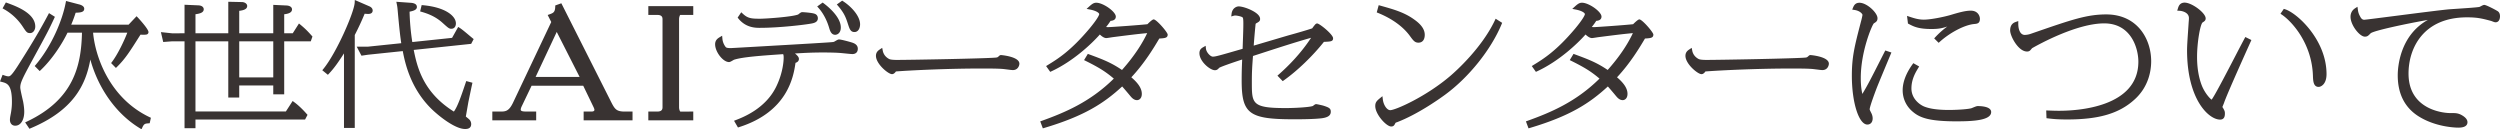
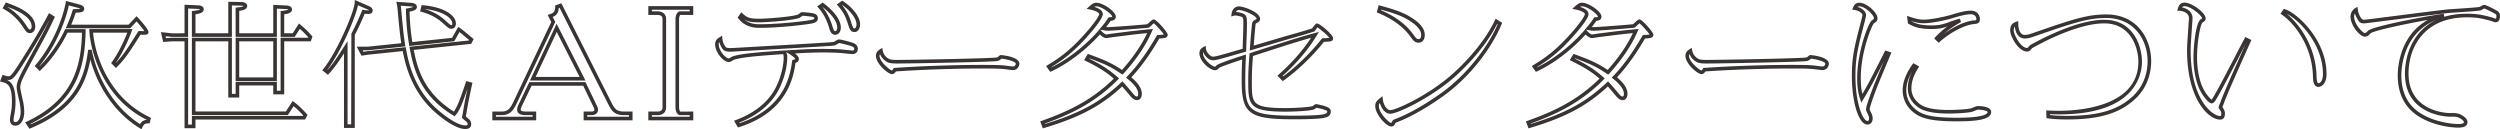
<svg xmlns="http://www.w3.org/2000/svg" data-name="レイヤー 1" viewBox="0 0 555.915 28.737">
-   <path d="M554.924 4.56c-.174 0-.765-.269-.904-.299-2.121-.566-3.164-.804-5.459-.804-11.125 0-13.385 8.553-13.385 12.904 0 8.255 7.753 9.179 9.491 9.179 1.356 0 1.634 0 2.33.297.174.09 1.286.626 1.286 1.341 0 .775-1.147.805-1.599.805-.278 0-4.937-.03-8.831-2.563-3.303-2.175-4.276-5.513-4.276-8.672 0-2.98 1.182-11.086 9.873-13.291-3.163.387-15.61 2.741-16.584 3.665-.556.567-.626.626-1.008.626-.8 0-2.781-2.265-2.781-4.023 0-.179 0-1.013.834-1.55.069.477.104.924.661 1.878.347.596.451.745 1.147.745.521 0 15.854-2.057 18.879-2.325 1.078-.089 5.841-.358 6.814-.536.174-.03.835-.447 1.009-.447.278 0 2.573 1.162 2.816 1.371.208.178.278.447.278.745 0 .387-.104.954-.591.954zm-39.338 14.364c-.8 0-.834-1.043-.869-2.116-.243-7.093-4.485-12.099-7.058-13.858l.348-.507c2.781.895 8.935 6.765 8.935 14.037 0 2.027-1.043 2.444-1.356 2.444zm-21.834 4.946c0 .06.174.269.208.298.348.626.383.716.383 1.044 0 .715-.174.983-.661.983-2.051 0-6.953-4.023-6.953-15.02 0-1.132.139-2.891.347-6.019 0-.149.07-.656.07-1.133 0-1.401-1.46-1.967-2.469-2.026.105-.328.244-1.014 1.113-1.014 1.53 0 4.276 2.205 4.276 3.1 0 .238-.069.298-.486.566-.8.476-1.426 5.155-1.426 8.016 0 3.338.695 5.573 1.182 6.735.835 1.908 2.156 3.189 2.434 3.189.243 0 .487-.358.765-.834 1.252-1.997 5.91-11.146 6.919-12.994l.66.328c-.347.775-5.354 11.831-5.945 13.679-.07.179-.417.984-.417 1.102zm-34.123 2.295c-2.156 0-3.199-.119-4.172-.238l-.035-.954c.8.03 1.495.06 2.468.06 15.994 0 18.01-7.838 18.01-11.325 0-3.278-1.842-8.91-7.996-8.91-6.537 0-15.507 5.156-16.237 5.572-.104.06-.417.477-.521.567-.139.119-.279.119-.418.119-1.634 0-3.337-3.159-3.337-4.291 0-1.163.66-1.401 1.008-1.52 0 1.997.834 2.92 1.843 2.92.174 0 .799-.03 1.46-.268 8.727-3.01 12.273-4.291 16.654-4.291 6.501 0 9.596 5.066 9.596 10.013 0 2.086-.557 5.513-3.581 8.225-3.512 3.189-8.206 4.321-14.742 4.321zm-24.492.417c-5.876 0-7.962-.715-9.492-1.996a5.782 5.782 0 01-2.155-4.53c0-2.473 1.529-4.708 2.086-5.483l.626.357c-.557.924-1.565 2.533-1.565 4.739 0 2.413 1.843 3.874 3.06 4.38 1.529.626 3.65.805 5.736.805 1.009 0 3.825-.09 5.007-.387.208-.06 1.112-.477 1.321-.477.104 0 2.608 0 2.608.924 0 1.668-5.389 1.668-7.232 1.668zM431.104 8.97l-.452-.447c.521-.566 2.19-2.325 5.215-3.963-.452.059-1.843.565-2.051.625-1.739.656-2.573.864-4.311.864-2.817 0-3.79-.506-4.868-1.073l-.104-.864c1.077.358 2.051.656 3.268.656 1.565 0 4.45-.596 5.91-1.013 1.704-.507 3.269-.983 4.52-.983 1.426 0 1.634 1.102 1.634 1.4 0 .686-.243.715-.973.775-2.33.238-5.598 2.056-7.788 4.023zm-15.75 15.318c0 .268.07.357.452 1.132.139.298.209.626.209.894 0 .805-.452.984-.765.984-1.461 0-3.06-4.321-3.06-10.461 0-4.261.626-6.585 2.017-11.95.139-.477.347-1.4.347-1.579 0-.358-.591-1.252-2.12-1.49.208-.507.452-.805 1.043-.805 1.425 0 3.615 2.056 3.615 3.04 0 .417-.139.507-.625.805-.452.238-3.095 6.407-3.095 12.486 0 2.623.417 3.904.626 4.53 1.738-2.861 2.121-3.665 5.424-10.162l.626.208c-.522 1.252-2.782 6.646-3.199 7.749-.348.923-1.495 3.963-1.495 4.619zm-12.171-9.337c-1.156-.117-3.504-.117-4.762-.117-7.927 0-15.99.408-19.427.671-.068.117-.34.583-.646.583-.51 0-3.164-2.042-3.164-3.676 0-.641.408-.904.715-1.108.272 1.546 1.565 2.13 1.667 2.188.408.204 1.19.233 1.939.233 3.13 0 19.97-.321 22.012-.525.476-.058.578-.145.986-.525.034-.029.068-.029.102-.029.272 0 3.674.438 3.674 1.517 0 .175-.136 1.021-1.054 1.021-.306 0-1.735-.205-2.042-.233zm-44.199 2.275c1.633 1.313 2.517 2.509 2.517 3.646 0 .613-.272.992-.68.992-.51 0-.885-.437-1.157-.758-.408-.496-1.735-2.071-2.109-2.451-4.423 4.143-8.88 6.856-17.419 9.394l-.306-.817c4.695-1.692 10.853-4.114 16.432-9.773-1.973-1.721-3.47-2.684-6.634-4.259l.442-.729c2.994 1.108 4.899 1.808 7.485 3.617.816-.904 4.219-4.638 6.192-9.189-2.722.263-3.3.321-8.335.963-.239.029-1.225.204-1.429.204-.272 0-.817-.292-1.429-.992-1.599 1.896-5.852 6.068-10.887 8.402l-.476-.671c2.517-1.546 5.273-3.326 9.356-8.169.68-.816 2.279-2.8 2.279-3.5 0-.555-.851-1.109-2.347-1.401.578-.525.884-.729 1.292-.729 1.395 0 3.947 1.896 3.947 2.684 0 .554-.715.554-.987.554-.374.584-.68 1.051-1.531 2.043.647.116.851.145 1.259.145.714 0 7.859-.525 8.88-.671.136-.145 1.122-1.05 1.19-1.05.374 0 2.722 2.655 2.722 2.976 0 .408-.34.408-1.701.495-1.429 2.422-3.538 5.893-6.566 9.044zM310.6 26.765c-.272.087-.579.204-.647.379-.238.467-.272.584-.612.584-.783 0-3.13-2.451-3.13-4.143 0-.583.136-.816.884-1.429.171 1.371 1.021 2.742 2.042 2.742 1.361 0 8.335-3.18 13.676-7.76 2.654-2.275 7.417-7.117 9.934-12.398l.783.496c-2.109 5.076-6.702 11.319-12.452 15.52-1.837 1.342-6.192 4.346-10.478 6.009zm3.164-19.107c-1.701-2.276-4.287-3.968-7.145-5.135l.238-.875c3.13.875 5.342 1.517 7.485 3.092 1.055.759 2.075 1.78 2.075 3.005 0 .525-.136 1.342-.986 1.342-.613 0-.817-.262-1.667-1.429zm-19.569 1.254c-2.381 3.034-5.749 6.359-8.913 8.605l-.647-.67c2.416-2.13 5.478-5.28 7.791-9.102-3.946 1.05-9.492 2.888-14.187 4.405-.204 2.771-.272 3.792-.272 6.097 0 4.871 0 6.184 7.927 6.184 1.701 0 5.069-.145 6.124-.466.136-.03.544-.409.646-.409.136 0 1.191.234 1.497.321 1.361.438 1.361.584 1.361.963 0 .408-.17.846-1.599 1.05-1.531.204-4.491.234-6.192.234-10.07 0-11.227-1.196-11.227-8.227 0-2.275.068-3.559.136-5.222-1.088.35-5.545 1.809-5.817 2.13-.272.291-.375.408-.681.408-.782 0-3.028-1.75-3.028-3.384 0-.554.239-.758.647-.992.102.992 1.123 2.159 1.939 2.159.68 0 1.463-.233 7.008-1.838.137-3.88.171-4.843.171-5.951 0-1.371-.137-1.487-.341-1.663-.34-.291-1.497-.496-1.871-.496-.102 0-.306.029-.408.059.136-1.109.987-1.284 1.157-1.284 1.224 0 4.389 1.313 4.389 2.392 0 .205 0 .263-.647.613-.204.116-.34.233-.374.671a192.915 192.915 0 00-.443 5.192c1.293-.379 7.893-2.333 8.2-2.421 1.701-.467 4.15-1.167 5.511-1.634a9.3 9.3 0 01.51-.7c.102-.116.238-.32.34-.32.239 0 3.131 2.246 3.131 2.887 0 .322-.171.351-1.838.409zm-43.213 8.314c1.633 1.313 2.518 2.509 2.518 3.646 0 .613-.272.992-.68.992-.511 0-.885-.437-1.157-.758-.408-.496-1.735-2.071-2.11-2.451-4.422 4.143-8.879 6.856-17.418 9.394l-.306-.817c4.694-1.692 10.852-4.114 16.432-9.773-1.974-1.721-3.47-2.684-6.634-4.259l.442-.729c2.994 1.108 4.899 1.808 7.484 3.617.817-.904 4.219-4.638 6.192-9.189-2.721.263-3.3.321-8.335.963-.238.029-1.225.204-1.429.204-.272 0-.816-.292-1.429-.992-1.599 1.896-5.851 6.068-10.886 8.402l-.477-.671c2.518-1.546 5.274-3.326 9.356-8.169.681-.816 2.28-2.8 2.28-3.5 0-.555-.851-1.109-2.348-1.401.578-.525.885-.729 1.293-.729 1.395 0 3.946 1.896 3.946 2.684 0 .554-.714.554-.986.554-.374.584-.681 1.051-1.531 2.043.646.116.85.145 1.259.145.714 0 7.858-.525 8.879-.671.136-.145 1.123-1.05 1.191-1.05.374 0 2.722 2.655 2.722 2.976 0 .408-.341.408-1.702.495-1.428 2.422-3.538 5.893-6.566 9.044zm-27.801-2.275c-1.157-.117-3.504-.117-4.763-.117-7.927 0-15.99.408-19.426.671-.068.117-.34.583-.646.583-.511 0-3.165-2.042-3.165-3.676 0-.641.409-.904.715-1.108.272 1.546 1.565 2.13 1.667 2.188.408.204 1.191.233 1.939.233 3.13 0 19.971-.321 22.012-.525.476-.058.578-.145.987-.525.034-.029.068-.029.102-.029.272 0 3.674.438 3.674 1.517 0 .175-.136 1.021-1.055 1.021-.306 0-1.735-.205-2.041-.233zM188.95 5.265c-.443-1.371-.783-2.45-2.28-4.2l.613-.438c1.939 1.255 3.572 3.267 3.572 4.784 0 .584-.238 1.313-.851 1.313-.578 0-.714-.437-1.054-1.459zm1.395 5.572c0 .613-.341.788-.817.788-.34 0-2.143-.204-2.552-.233-1.36-.117-3.572-.117-4.082-.117-2.245 0-4.049.087-7.315.292.715.437 1.667 1.108 1.667 1.545 0 .38-.408.467-.714.555-.408 2.888-1.497 10.764-12.248 14.207l-.476-.817c1.803-.7 6.804-2.713 9.186-7.673 1.463-3.033 1.667-5.688 1.667-6.563 0-.7-.102-.846-.272-1.196-4.593.321-9.254.613-11.296 1.283-.169.059-.816.496-.986.496-1.055 0-2.688-2.012-2.688-3.559 0-.729.477-1.02.817-1.225.034.379.136 1.167.782 2.042.238.292.545.438 1.463.438.34 0 15.82-.905 16.875-.963 5.239-.321 5.817-.35 6.158-.438.17-.029.884-.525 1.054-.525.374 0 2.348.525 2.858.7.476.175.919.409.919.963zm-4.627-3.5c-.579 0-.783-.642-.987-1.342-.612-2.013-1.531-3.501-2.416-4.493l.613-.437c1.259.933 3.64 3.063 3.64 5.046 0 .963-.544 1.226-.85 1.226zm-16.739-1.546c-.884 0-2.926 0-4.457-1.897l.375-.554c1.224 1.138 2.075 1.225 4.116 1.225 1.089 0 7.077-.379 8.608-.962.136-.059.612-.496.748-.496.442 0 2.041.146 2.518.291.238.059.578.205.578.671 0 .555-.612.671-1.021.759-1.497.292-7.178.963-11.465.963zm-24.414 19.415h1.599c1.559 0 1.559-1.09 1.559-1.363V4.282c0-.273 0-1.362-1.559-1.362h-1.599V1.769h9.193V2.92h-2.498c-.419 0-.659.787-.659 1.362v19.561c0 .576.24 1.363.659 1.363h2.498v1.151h-9.193v-1.151zm-14.384 0h1.319c.2 0 1.079 0 1.079-.818 0-.242-.16-.575-.24-.757l-2.398-4.966H117.95l-2.319 4.845c-.12.242-.239.606-.239.878 0 .818 1.079.818 1.758.818h1.679v1.151h-8.953v-1.151h1.319c1.239 0 2.198-.03 3.237-2.18l8.594-18.138-.679-1.332c.839-.303 1.478-.546 1.518-2.06l.76-.272 10.712 21.226c.999 1.999 1.399 2.756 3.597 2.756h1.32v1.151h-10.073v-1.151zM123.785 6.19l-5.316 11.325h11.072L123.785 6.19zM91.52 10.75c.816 4.113 2.075 10.093 9.491 14.586 1.021-1.079 1.974-4.026 2.926-6.827l.647.176c-.137.612-.817 3.879-.817 3.879l-.612 3.501c.136.146.816.671.952.817.272.321.272.642.272.7 0 .671-.51.7-.986.7-1.973 0-5.478-2.684-7.281-4.463-4.559-4.551-5.681-9.977-6.225-12.894l-8.097.846-1.191.175-.613-1.167h1.804l7.892-.817c-.204-1.4-.374-2.334-.85-7.643-.068-.758-.102-.992-.204-1.488l2.857.204c.171.03.817.059.817.526 0 .408-.987.583-1.633.7.034 2.421.272 5.134.681 7.526l9.423-.992 1.259-2.246c.646.409 2.177 1.75 2.79 2.246l-.306.583L91.52 10.75zm7.076-6.039c-1.769-1.575-3.708-2.158-4.695-2.45l.17-.7c4.695.437 6.906 2.246 6.906 3.646 0 .379-.136.788-.612.788-.34 0-.476-.117-1.769-1.284zM81.891 2.698c-.34 0-.748-.029-1.054-.087a59.983 59.983 0 01-2.348 5.076v20.362H76.89V10.516c-1.599 2.48-2.585 4.055-4.014 5.572l-.646-.525c3.027-3.705 6.94-12.806 7.042-14.965l2.688 1.167c.272.117.51.292.51.583 0 .35-.408.35-.579.35zM62.799 8.795v11.786h-1.633v-1.984h-8.369v2.684h-1.633V8.795h-8.097V25.19h20.719l1.395-2.159c1.157.846 2.177 1.955 2.722 2.567l-.306.584h-24.53v1.925h-1.633V8.795h-3.266l-1.565.117-.306-1.313 1.905.204h3.232v-6.33l2.688.117c.578.029.782.262.782.467 0 .466-.714.612-1.837.758v4.988h8.097V.802L53.75.86c.476 0 .816.234.816.467 0 .525-.986.642-1.769.73v5.746h8.369V1.502l2.552.117c.476.029.817.204.817.467 0 .583-1.225.671-1.736.729v4.988h2.518l1.259-1.983c1.021.846 1.565 1.4 2.449 2.392l-.204.583h-6.022zm-1.633 0h-8.369v8.81h8.369v-8.81zm-28.073 17.62l-.136.613c-.885.058-1.225.204-1.667 1.137-5.001-3.033-9.696-9.014-11.295-17.036-.681 5.689-2.416 12.427-13.302 17.007l-.511-.758c9.969-4.726 12.316-11.786 12.452-20.508h-3.878c-1.021 2.188-3.198 5.776-5.92 8.372l-.578-.583c3.64-4.318 6.021-10.152 6.736-13.945l2.449.642c.273.059.885.263.885.584 0 .437-.681.466-1.803.496-.408 1.313-.715 2.1-1.293 3.442h13.54l1.599-1.692c.817.846 2.246 2.596 2.246 2.946 0 .205-.17.205-1.599.175-2.382 3.764-3.402 5.427-5.24 7.235l-.544-.554c1.497-1.984 3.096-5.514 3.64-7.118h-8.607c.34 5.309 3.436 15.082 12.826 19.545zM4.107 19.472c0 .525.544 2.771.646 3.209.204 1.08.238 1.838.238 2.159 0 1.4-.51 2.713-1.599 2.713-.612 0-.782-.496-.782-.875 0-.35.034-.554.204-1.43.204-1.138.238-1.925.238-2.625 0-4.114-1.293-4.463-2.517-4.785l.272-.7c.34.117.68.234 1.055.234.476 0 .816 0 2.415-2.48 2.381-3.734 4.729-7.526 6.77-11.406l.647.408c-1.225 2.626-1.429 3.034-4.831 9.248-2.382 4.375-2.756 5.222-2.756 6.33zM5.332 5.616a12.57 12.57 0 00-4.219-3.91l.374-.671c1.905.7 5.954 2.189 5.954 4.872 0 .496-.272 1.051-.748 1.051-.443 0-.477 0-1.361-1.342z" fill="#393332" fill-rule="evenodd" />
-   <path d="M31.462 28.737l-.379-.23c-5.187-3.146-9.198-8.755-10.996-15.263-1.024 5.677-3.772 11.277-13.238 15.261l-.303.127-.955-1.416.42-.199c10.354-4.909 12.047-12.365 12.216-19.746H15.01c-1.109 2.302-3.269 5.754-5.897 8.261l-.284.271-1.111-1.122.236-.279c3.608-4.28 5.939-9.996 6.648-13.762l.08-.422 2.864.751c.265.058 1.183.31 1.183.971 0 .772-.82.854-1.907.888a28.064 28.064 0 01-.984 2.65H28.6l1.769-1.871.291.302c.023.024 2.358 2.515 2.358 3.224a.528.528 0 01-.156.393c-.208.204-.439.211-1.626.187l-.177.28c-2.202 3.482-3.208 5.072-5 6.836l-.286.28-1.066-1.085.208-.275c1.273-1.688 2.706-4.679 3.389-6.477h-7.605c.461 5.168 3.563 14.504 12.566 18.783l.288.137-.271 1.216-.299.021c-.766.051-.965.135-1.332.909l-.19.401zm-24.69-1.2l.068.102c9.977-4.303 12.032-10.497 12.758-16.558l.789-.03c1.394 6.991 5.398 13.143 10.75 16.549.396-.661.819-.866 1.493-.944l.004-.019C23.267 22.016 20.2 12.082 19.867 6.896l-.027-.426h9.591l-.179.529c-.479 1.411-1.964 4.803-3.495 6.951l.022.023c1.558-1.597 2.555-3.172 4.602-6.41l.418-.661.226.005c.442.009.828.018 1.075.013-.29-.449-1.054-1.408-1.731-2.15l-1.425 1.509h-14.32l.241-.559c.549-1.274.864-2.068 1.279-3.403l.085-.273.287-.007c.439-.012 1.07-.028 1.336-.105a1.829 1.829 0 00-.494-.185l-2.055-.538c-.799 3.778-3.067 9.228-6.505 13.428l.043.043c2.509-2.491 4.548-5.823 5.553-7.978l.107-.231h4.539l-.006.406c-.12 7.671-1.699 15.473-12.262 20.661zm96.621 1.145c-2.144 0-5.697-2.739-7.562-4.58-4.565-4.557-5.766-10.08-6.27-12.741l-7.73.807-1.455.216-1.052-2.005h2.465l7.436-.771c-.177-1.198-.363-2.467-.792-7.253-.067-.754-.101-.973-.197-1.442L88.13.395l3.384.241c.82.108 1.188.416 1.188.925 0 .65-.836.879-1.627 1.032.048 2.216.266 4.639.608 6.757l8.842-.931 1.364-2.434.356.226c.489.31 1.407 1.082 2.145 1.704.272.229.513.432.683.569l.255.206-.558 1.062-12.773 1.349c.775 3.87 2.097 9.442 8.929 13.713.826-1.104 1.649-3.535 2.448-5.893l.305-.897 1.378.374-.083.373c-.137.611-.816 3.873-.816 3.874l-.572 3.272c.084.071.191.158.298.246a8.1 8.1 0 01.515.446 1.5 1.5 0 01.379.972c0 1.101-1.007 1.101-1.386 1.101zm-13.18-18.194l.067.363c.49 2.624 1.508 8.085 6.115 12.684 1.828 1.804 5.209 4.347 6.998 4.347.586 0 .586-.081.586-.3a.696.696 0 00-.178-.441c-.05-.054-.238-.205-.425-.358a7.818 7.818 0 01-.515-.446l-.135-.146.646-3.696c.002-.009.341-1.638.589-2.813-.871 2.565-1.707 4.923-2.66 5.931l-.222.234-.276-.168c-7.65-4.635-8.87-10.782-9.676-14.85l-.085-.43 13.219-1.396.056-.106a39.193 39.193 0 01-.441-.37c-.535-.45-1.225-1.031-1.711-1.396l-1.144 2.04-10.001 1.054-.063-.37a51.398 51.398 0 01-.687-7.588l-.005-.339.333-.061c.339-.062 1.186-.215 1.327-.384-.04.047-.118-.002-.422-.042l-2.387-.174c.042.271.072.547.114 1.015.431 4.806.606 5.988.791 7.239l.117.795-8.307.86-1.183.002.173.33.91-.134 8.481-.887zm249.68 18.051l-.579-1.547.381-.137c4.964-1.789 10.689-4.135 15.981-9.374-1.8-1.532-3.274-2.455-6.226-3.923l-.389-.194.839-1.384.31.115c2.897 1.072 4.815 1.782 7.284 3.463 2.487-2.795 4.361-5.536 5.606-8.195-2.134.208-3.017.307-7.636.896-.085.011-.257.038-.454.069-.521.083-.874.138-1.026.138-.387 0-.898-.292-1.415-.795-1.902 2.155-6.002 5.975-10.733 8.168l-.302.14-.916-1.291.364-.224c2.257-1.386 5.066-3.111 9.26-8.086 1.724-2.068 2.185-3.012 2.185-3.242 0-.2-.495-.71-2.024-1.009l-.783-.152.591-.536c.622-.564 1.014-.833 1.561-.833 1.544 0 4.347 1.989 4.347 3.084 0 .405-.209.884-1.165.947-.282.436-.542.812-.995 1.367.172.021.312.027.5.027.679 0 7.297-.482 8.692-.649.287-.288 1.092-1.071 1.378-1.071.644 0 3.122 2.882 3.122 3.376 0 .761-.623.803-1.864.881-1.175 1.989-3.254 5.457-6.218 8.622 1.589 1.347 2.332 2.523 2.332 3.683 0 .962-.542 1.393-1.08 1.393-.7 0-1.177-.564-1.462-.9a94.24 94.24 0 00-1.826-2.143c-4.03 3.718-8.41 6.573-17.283 9.211l-.357.106zm.454-1.069l.033.089c8.696-2.627 12.928-5.473 16.902-9.195l.285-.267.274.278c.405.411 1.773 2.039 2.133 2.477.217.256.519.612.848.612.193 0 .28-.297.28-.592 0-.963-.774-2.054-2.367-3.335l-.341-.273.303-.315c3.151-3.278 5.336-6.98 6.51-8.97l.107-.183.408-.025c.473-.03.893-.057 1.086-.101-.319-.512-1.703-2.079-2.24-2.489-.282.238-.829.739-.937.854l-.096.103-.139.02c-1.045.15-8.224.676-8.937.676-.435 0-.654-.031-1.329-.151l-.46-.082.186.212c.609.696 1.051.854 1.127.854.105 0 .623-.083.901-.127.21-.033.394-.062.481-.073 5.092-.649 5.652-.704 8.344-.965l.675-.065-.27.623c-1.307 3.016-3.401 6.13-6.224 9.256l-.237.263-.328-.16c-2.456-1.718-4.235-2.399-7.084-3.455l-.046.076c2.935 1.478 4.399 2.437 6.33 4.12l.321.28-.299.303c-5.358 5.435-11.147 7.893-16.2 9.729zm1.417-12.549l.036.05c4.733-2.277 8.779-6.175 10.449-8.154l.214-.254-.022-.004.456-.532c.859-1.002 1.155-1.463 1.498-1.998l.118-.185h.219c.268 0 .587-.026.587-.154-.027-.485-2.267-2.283-3.547-2.283a.74.74 0 00-.413.132c1.198.362 1.868.927 1.868 1.598 0 .226 0 .911-2.372 3.756-3.787 4.492-6.392 6.354-9.091 8.029zM231.892 28.539l-.579-1.547.381-.137c4.964-1.789 10.688-4.136 15.981-9.374-1.802-1.534-3.276-2.456-6.226-3.923l-.389-.194.839-1.384.31.115c2.897 1.072 4.815 1.782 7.283 3.463 2.992-3.359 4.674-6.217 5.605-8.195-2.137.208-3.02.307-7.635.896-.084.011-.254.037-.45.068-.523.084-.877.139-1.03.139-.386 0-.898-.292-1.415-.796-1.902 2.156-6.002 5.977-10.731 8.169l-.302.14-.918-1.291.365-.224c2.257-1.386 5.066-3.11 9.26-8.086 1.725-2.065 2.186-3.01 2.186-3.242 0-.2-.495-.71-2.025-1.009l-.783-.152.591-.536c.622-.564 1.014-.833 1.562-.833 1.543 0 4.346 1.989 4.346 3.084 0 .405-.208.884-1.164.947-.274.424-.54.808-.995 1.367.172.021.312.027.5.027.678 0 7.295-.482 8.69-.649.286-.288 1.091-1.071 1.38-1.071.644 0 3.122 2.882 3.122 3.376 0 .761-.623.803-1.865.881-1.173 1.987-3.249 5.451-6.218 8.622 1.589 1.348 2.333 2.524 2.333 3.683 0 .962-.542 1.393-1.08 1.393-.7 0-1.177-.564-1.462-.9a93.695 93.695 0 00-1.826-2.143c-4.029 3.718-8.409 6.573-17.283 9.211l-.357.106zm.454-1.069l.033.089c8.697-2.628 12.928-5.473 16.901-9.195l.284-.267.274.277c.404.409 1.774 2.039 2.134 2.478.217.256.519.612.848.612.193 0 .28-.297.28-.592 0-.962-.775-2.053-2.369-3.335l-.341-.273.303-.315c3.158-3.285 5.339-6.983 6.51-8.97l.108-.183.408-.026c.473-.029.894-.056 1.087-.1-.319-.512-1.703-2.079-2.24-2.489-.282.238-.83.739-.938.854l-.096.102-.139.02c-1.045.15-8.223.676-8.936.676-.437 0-.655-.031-1.329-.151l-.462-.082.186.212c.61.696 1.052.854 1.128.854.106 0 .625-.083.904-.128.209-.033.391-.062.478-.072 5.088-.649 5.649-.703 8.344-.965l.675-.065-.27.623c-1.31 3.021-3.406 6.138-6.229 9.263l-.237.262-.322-.166c-2.455-1.718-4.234-2.399-7.083-3.455l-.046.076c2.933 1.477 4.397 2.436 6.33 4.12l.321.279-.299.304c-5.359 5.435-11.147 7.893-16.2 9.729zm1.416-12.549l.036.05c4.732-2.276 8.779-6.175 10.449-8.154l.215-.255-.021-.004.455-.53c.862-1.007 1.157-1.467 1.498-1.999l.118-.185h.219c.268 0 .586-.026.586-.154-.027-.485-2.266-2.283-3.546-2.283a.756.756 0 00-.413.132c1.198.362 1.868.927 1.868 1.598 0 .607-.798 1.871-2.373 3.757-3.787 4.492-6.391 6.353-9.09 8.028zM43.467 28.507h-2.433V9.195h-2.866l-1.877.142-.511-2.196 2.464.265 2.79-.002V1.055l3.105.136c.86.043 1.165.494 1.165.866 0 .773-.915.979-1.837 1.108v4.237h7.297V.392l2.995.066c.673 0 1.207.382 1.207.868 0 .775-.935.979-1.769 1.085v4.99h7.569V1.083l2.971.137c.73.043 1.198.383 1.198.866 0 .805-1.023 1.001-1.736 1.087v4.229h1.898l1.384-2.18.35.29c1.058.876 1.624 1.459 2.492 2.434l.157.176-.376 1.073h-5.906v11.786h-2.433v-1.984h-7.569v2.685h-2.433V9.196h-7.297V24.79h20.101l1.507-2.331.342.25c1.284.938 2.414 2.207 2.785 2.624l.184.206-.547 1.044H43.466v1.925zm-1.633-.801h.833v-1.925h24.688l.065-.123c-.419-.465-1.224-1.322-2.137-2.047l-1.279 1.979H42.668V8.394h8.896V20.88h.833v-2.685h9.168v1.984h.833V8.393h6.138l.032-.092c-.669-.746-1.151-1.239-1.901-1.882l-1.131 1.782h-3.138V2.457l.472-.053c.964-.103 1.206-.238 1.26-.315-.029.012-.165-.055-.437-.07l-2.128-.098v6.282h-9.168V1.699l.355-.04c.319-.036 1.287-.145 1.414-.337-.024.016-.17-.062-.417-.062l-2.186-.049v6.992h-8.896v-5.74l.349-.045c.339-.044 1.371-.178 1.49-.364-.017.017-.133-.051-.404-.064l-2.268-.099v6.312h-3.632l-1.388-.147.101.432 1.223-.091 3.696-.002v19.312zm37.055.743H76.49V11.875c-1.208 1.868-2.103 3.192-3.323 4.487l-.255.271-1.246-1.013.254-.311c2.92-3.574 6.852-12.604 6.952-14.73L78.899 0l3.219 1.397c.621.268.751.664.751.95 0 .226-.095.751-.979.751a7.15 7.15 0 01-.802-.046 59.571 59.571 0 01-2.2 4.73v20.666zm-1.599-.801h.799l.044-20.146a58.675 58.675 0 002.332-5.042l.124-.306.323.062c.26.05.635.08.979.08a.671.671 0 00.228-.023c-.049-.014-.217-.1-.317-.143l-2.205-.957c-.554 2.856-3.996 10.679-6.808 14.326l.048.039c1.191-1.319 2.103-2.735 3.438-4.81l1.015-1.573v18.491zm469.394.735c-.513 0-5.123-.074-9.049-2.628-2.959-1.948-4.459-4.979-4.459-9.007 0-1.601.366-8.805 6.702-12.323-4.969.879-12.119 2.405-12.737 2.987-.552.563-.722.736-1.283.736-1.152 0-3.182-2.558-3.182-4.424 0-.794.361-1.464 1.018-1.886l.523-.337.089.615c.072.511.129.907.611 1.734q.319.546.802.546c.255-.007 3.348-.404 6.623-.824 4.67-.599 10.481-1.345 12.221-1.499.309-.025.911-.065 1.64-.113 1.777-.117 4.463-.294 5.138-.418.062-.02.192-.092.331-.164.355-.185.566-.289.75-.289.459 0 2.854 1.276 3.076 1.467.277.238.418.591.418 1.049 0 .835-.38 1.354-.991 1.354-.172 0-.398-.083-.752-.22-.104-.04-.194-.077-.242-.09-2.068-.551-3.074-.793-5.369-.793-9.584 0-12.984 6.735-12.984 12.503 0 8.68 9 8.779 9.091 8.779 1.386 0 1.716 0 2.487.329 1.03.524 1.528 1.091 1.528 1.709 0 .55-.347 1.205-1.999 1.205zm-5.004-23.93c-7.308 2.962-7.703 10.674-7.703 12.295 0 3.743 1.378 6.548 4.096 8.338 3.795 2.468 8.416 2.496 8.611 2.496.36 0 1.198-.039 1.198-.404 0-.104-.075-.479-1.041-.972-.622-.266-.828-.266-2.174-.266-.099 0-9.892-.11-9.892-9.58 0-1.431.254-5.104 2.598-8.318a11.307 11.307 0 014.307-3.589zm-18.02-1.459a1.452 1.452 0 00-.183.73c0 1.644 1.916 3.623 2.381 3.623q.226 0 .723-.506c1.13-1.071 14.022-3.439 16.82-3.782l.128.68c1.504-.454 3.183-.683 5.032-.683 2.391 0 3.491.266 5.562.817.044.01.182.059.339.12.126.049.384.148.473.165.148-.017.181-.403.181-.554 0-.322-.104-.412-.139-.441-.24-.19-2.278-1.214-2.593-1.276.015.016-.209.132-.344.201-.269.14-.427.22-.561.242-.715.131-3.321.303-5.224.429-.723.047-1.32.087-1.624.111-1.722.153-7.524.897-12.188 1.496-4.602.59-6.499.831-6.725.831-.904 0-1.111-.29-1.493-.944-.312-.536-.474-.934-.566-1.26zM164.1 28.352l-.874-1.499.437-.17c1.636-.635 6.615-2.568 8.97-7.473 1.549-3.212 1.627-5.886 1.627-6.39 0-.43-.037-.599-.115-.778l-.519.036c-4.194.292-8.531.593-10.409 1.209-.049.021-.157.086-.279.157-.431.25-.64.359-.832.359-1.328 0-3.088-2.258-3.088-3.96 0-.958.658-1.354 1.011-1.567l.548-.33.057.638c.039.432.153 1.092.705 1.84.099.12.225.274 1.141.274.307-.004 8.919-.503 13.546-.771l4.678-.275c3.847-.235 4.438-.271 4.709-.342.081-.027.22-.112.368-.198.417-.241.604-.34.787-.34.464 0 2.501.556 2.987.722.362.133 1.189.438 1.189 1.342 0 .755-.443 1.188-1.217 1.188-.217 0-.841-.062-1.699-.149-.388-.04-.731-.074-.882-.085-.618-.054-1.817-.116-4.053-.116-1.965 0-3.6.068-6.127.22.879.691.879 1.058.879 1.218 0 .541-.431.758-.754.865-.459 3.2-1.816 10.86-12.486 14.277l-.306.098zm.289-1.093l.079.135c10.203-3.408 11.264-10.918 11.666-13.762l.036-.257.252-.093c.17-.048.387-.108.425-.161-.021-.097-.327-.51-1.477-1.214l-.568-.347c.176.367.259.619.259 1.261 0 .534-.082 3.368-1.707 6.736-2.307 4.804-6.936 6.891-8.966 7.701zm-4.434-17.901a.812.812 0 00-.136.486c0 1.422 1.532 3.159 2.288 3.159.027-.017.289-.169.43-.251.182-.105.347-.195.425-.223 1.979-.649 6.171-.94 10.609-1.249l1.059-.074.008.018.915-.058c3.24-.202 5.068-.293 7.34-.293s3.488.064 4.116.119c.149.011.501.046.9.087.602.062 1.425.145 1.618.145.359 0 .417-.092.417-.388 0-.225-.105-.385-.657-.587-.551-.189-2.431-.676-2.72-.676-.011.015-.246.15-.386.231-.297.172-.459.264-.601.288-.313.082-.741.108-4.829.358l-4.681.274c-6.745.392-13.35.773-13.592.773-.957 0-1.42-.153-1.773-.585a4.492 4.492 0 01-.753-1.557zm149.386 18.77c-1.051 0-3.53-2.688-3.53-4.543 0-.766.257-1.105 1.031-1.738l.561-.459.09.719c.159 1.273.928 2.391 1.645 2.391 1.151 0 7.99-3.01 13.416-7.663 1.125-.964 6.888-6.087 9.833-12.266l.194-.407 1.449.916-.129.312c-2.354 5.665-7.294 11.824-12.585 15.69-1.719 1.255-6.189 4.359-10.569 6.059l-.023.008c-.325.104-.402.166-.418.183l-.04.087c-.209.414-.36.713-.922.713zm-2.497-5.206c-.22.241-.233.391-.233.663 0 1.548 2.268 3.729 2.731 3.742.079-.018.147-.153.208-.272l.047-.093c.11-.29.483-.45.871-.574 4.288-1.667 8.683-4.719 10.375-5.955 5.085-3.715 9.836-9.587 12.188-15.041l-.119-.075c-3.066 6.142-8.715 11.163-9.837 12.125-5.2 4.46-12.343 7.856-13.936 7.856-1.083 0-1.938-1.116-2.293-2.376zM3.392 27.953c-.816 0-1.182-.641-1.182-1.275 0-.383.037-.61.211-1.506.203-1.132.231-1.895.231-2.549 0-3.814-1.078-4.098-2.219-4.398L0 18.11l.574-1.477.364.126c.317.109.616.212.925.212s.598 0 2.079-2.297C6.221 11.1 8.618 7.247 10.694 3.298l.201-.383 1.312.827-.149.319c-1.229 2.634-1.439 3.055-4.842 9.271-2.353 4.32-2.708 5.124-2.708 6.138 0 .281.199 1.266.59 2.926l.045.192c.225 1.188.249 1.969.249 2.25 0 1.862-.803 3.113-1.999 3.113zM1.505 17.744c1.124.507 1.947 1.585 1.947 4.879 0 .691-.029 1.496-.245 2.695-.165.852-.197 1.045-.197 1.359 0 .475.288.475.382.475.828 0 1.199-1.161 1.199-2.312 0-.202-.017-.949-.231-2.085l-.041-.174c-.303-1.282-.612-2.653-.612-3.109 0-1.19.367-2.044 2.805-6.521 3.09-5.645 3.539-6.493 4.516-8.576-2 3.729-4.259 7.354-6.413 10.732-1.563 2.425-2.018 2.666-2.752 2.666-.123 0-.242-.011-.357-.028zm413.745 9.954c-1.908 0-3.461-4.873-3.461-10.861 0-4.226.61-6.576 1.947-11.728l.084-.323c.15-.518.327-1.346.333-1.482-.015-.176-.477-.888-1.781-1.091l-.501-.078.192-.47c.214-.521.549-1.053 1.413-1.053 1.654 0 4.016 2.226 4.016 3.44 0 .646-.325.845-.816 1.146-.431.445-2.903 6.273-2.903 12.146 0 1.702.176 2.814.353 3.544 1.245-2.084 1.868-3.311 4.205-7.911l.892-1.753 1.361.452-.409.981c-.773 1.85-2.584 6.183-2.951 7.153-1.279 3.396-1.469 4.262-1.469 4.478 0 .119.007.144.247.625l.163.33c.161.344.251.731.251 1.07 0 1.021-.628 1.385-1.165 1.385zm-2.196-26.153c1.293.374 1.9 1.229 1.9 1.763 0 .257-.239 1.265-.363 1.69l-.08.312c-1.319 5.083-1.921 7.403-1.921 11.526 0 6.51 1.757 10.061 2.66 10.061.09 0 .364 0 .364-.584 0-.223-.063-.494-.171-.725l-.158-.318c-.255-.51-.332-.664-.332-.982 0-.5.467-1.961 1.512-4.735.312-.823 1.577-3.868 2.454-5.967-2.515 4.949-2.998 5.892-4.579 8.496l-.448.737-.273-.818c-.209-.629-.646-1.937-.646-4.657 0-5.851 2.545-12.438 3.309-12.84q.411-.253.411-.451c0-.745-1.972-2.64-3.215-2.64-.189 0-.317.032-.423.132zm22.083 25.437c-6.066 0-8.169-.767-9.749-2.09-1.48-1.212-2.299-2.931-2.299-4.837 0-1.772.748-3.749 2.161-5.716l.21-.292 1.295.737-.211.351c-.593.981-1.507 2.497-1.507 4.533 0 2.242 1.768 3.576 2.812 4.011 1.272.521 3.099.773 5.583.773 1.07 0 3.794-.094 4.909-.374.054-.016.198-.076.366-.146.57-.233.86-.344 1.053-.344.904 0 3.009.13 3.009 1.324 0 1.822-3.858 2.068-7.633 2.068zm-9.929-11.118c-.865 1.466-1.317 2.897-1.317 4.191 0 .963.261 2.791 2.008 4.221 1.443 1.208 3.416 1.905 9.239 1.905 6.167 0 6.832-.887 6.832-1.268 0-.237-.984-.523-2.208-.523-.094.015-.536.196-.75.283a6.888 6.888 0 01-.461.178c-1.331.334-4.374.402-5.117.402-2.59 0-4.516-.273-5.888-.835-1.23-.512-3.309-2.086-3.309-4.75 0-1.575.48-2.848.971-3.805zm-271.05 10.893h-9.993v-1.951h1.999c1.027 0 1.159-.515 1.159-.963V4.282c0-.448-.132-.962-1.159-.962h-1.999V1.368h9.993V3.32h-2.898c-.072.048-.259.466-.259.962v19.561c0 .496.188.915.286.969l2.872-.006v1.951zm-9.193-.801h8.394v-.35h-2.098c-.771 0-1.059-1.082-1.059-1.764V4.282c0-.682.288-1.763 1.059-1.763h2.098v-.351h-8.394v.351h1.199c1.245 0 1.959.643 1.959 1.763v19.561c0 1.121-.714 1.764-1.959 1.764h-1.199v.35zm-4.311.801h-10.873v-1.951h1.719c.679 0 .679-.282.679-.418 0-.133-.121-.405-.179-.536l-2.31-4.786h-11.488l-2.21 4.617c-.117.235-.2.53-.2.705 0 .349.52.418 1.358.418h2.079v1.951h-9.753v-1.951h1.719c1.164 0 1.932 0 2.876-1.954l8.509-17.957-.796-1.562.427-.153c.787-.284 1.221-.44 1.254-1.694l.007-.273 1.35-.484 10.871 21.542c.974 1.949 1.268 2.536 3.24 2.536h1.72v1.951zm-10.073-.801h9.273v-.35h-.92c-2.467 0-2.964-.995-3.955-2.978L124.427 1.72l-.177.063c-.105 1.284-.69 1.713-1.344 1.988l.566 1.109-8.679 18.315c-1.083 2.242-2.128 2.41-3.598 2.41h-.919v.35h8.153v-.35h-1.279c-.701 0-2.158 0-2.158-1.219 0-.361.151-.794.281-1.056l2.425-5.067h12.494l2.508 5.192c.13.292.279.627.279.931 0 .286-.106 1.219-1.479 1.219h-.919v.35zm363.101.64c-2.564 0-7.354-4.523-7.354-15.421 0-.921.088-2.208.232-4.339l.115-1.706c0-.034.009-.146.021-.291.021-.219.048-.523.048-.816 0-1.19-1.368-1.584-2.092-1.626l-.514-.03.156-.49c.132-.437.391-1.294 1.494-1.294 1.617 0 4.676 2.29 4.676 3.501 0 .473-.252.634-.67.902-.52.356-1.242 4.385-1.242 7.68 0 3.171.626 5.328 1.151 6.579.694 1.589 1.72 2.668 2.071 2.913.072-.07.197-.235.412-.604.847-1.351 3.265-5.998 5.029-9.392a283.512 283.512 0 011.886-3.593l.185-.338 1.347.67-.375.838c-4.283 9.505-5.469 12.397-5.71 13.15l-.092.229c-.062.151-.209.504-.276.695a.873.873 0 00.054.065l.074.095c.351.631.434.797.434 1.238 0 .378 0 1.384-1.062 1.384zM485.23 1.664c1.195.229 2.316 1.005 2.316 2.358 0 .319-.03.651-.052.889-.01.111-.019.198-.019.245l-.116 1.733c-.144 2.115-.23 3.392-.23 4.285 0 11.021 4.873 14.62 6.553 14.62.168 0 .261 0 .261-.583 0-.222 0-.25-.307-.804-.101-.106-.284-.33-.284-.538 0-.131.051-.294.367-1.058l.078-.19c.345-1.082 2.22-5.408 5.565-12.839-.368.698-.87 1.662-1.435 2.748-1.771 3.406-4.197 8.07-5.055 9.437-.323.554-.634 1.021-1.104 1.021-.585 0-1.992-1.583-2.8-3.43-.557-1.325-1.217-3.591-1.217-6.895 0-2.104.483-7.682 1.622-8.36.088-.056.271-.174.306-.216-.016-.567-2.489-2.706-3.891-2.706-.301 0-.456.104-.561.281zm-25.601 24.901c-2.251 0-3.343-.134-4.221-.241l-.338-.042-.064-1.726.643.024c.71.027 1.361.052 2.241.052 4.131 0 17.609-.787 17.609-10.925 0-2.943-1.587-8.51-7.596-8.51-6.061 0-14.403 4.586-16.015 5.506-.051.042-.141.153-.226.254a3.317 3.317 0 01-.257.282c-.251.216-.519.216-.679.216-1.92 0-3.737-3.414-3.737-4.691 0-1.46.929-1.778 1.278-1.897l.53-.182v.56c0 1.555.553 2.52 1.442 2.52.026 0 .653-.002 1.324-.244l.944-.326c8.175-2.821 11.559-3.989 15.846-3.989 6.868 0 9.996 5.398 9.996 10.414 0 1.939-.482 5.625-3.713 8.522-3.415 3.1-7.904 4.424-15.01 4.424zm-3.785-.995c.83.099 1.854.194 3.785.194 6.889 0 11.218-1.261 14.474-4.217 3.001-2.692 3.448-6.123 3.448-7.929 0-4.63-2.877-9.613-9.195-9.613-4.153 0-7.5 1.154-15.585 3.944l-.938.324a5.125 5.125 0 01-1.591.291c-.979 0-2.019-.711-2.211-2.65-.139.162-.239.418-.239.85 0 .947 1.561 3.891 2.937 3.891.125 0 .137-.005.157-.022.036-.033.099-.109.167-.19.205-.243.307-.356.417-.42 1.665-.95 10.172-5.625 16.435-5.625 6.642 0 8.396 6.091 8.396 9.311 0 2.751-1.328 11.726-18.41 11.726a50.72 50.72 0 01-2.052-.045l.006.182zm-168.113.954c-9.997 0-11.627-1.21-11.627-8.628 0-1.987.051-3.201.11-4.606l.002-.058c-2.354.767-4.817 1.633-5.118 1.86-.281.303-.483.521-.957.521-1.049 0-3.428-1.939-3.428-3.784 0-.786.418-1.093.848-1.339l.534-.307.063.612c.087.852.993 1.8 1.541 1.8.601 0 1.479-.254 6.351-1.664l.267-.077c.126-3.567.161-4.565.161-5.647 0-1.187-.098-1.271-.201-1.359-.215-.184-1.223-.399-1.611-.399-.065 0-.231.023-.297.043l-.581.166.074-.6c.163-1.334 1.203-1.635 1.554-1.635.678 0 1.815.335 2.83.832.894.438 1.959 1.135 1.959 1.96 0 .46-.222.621-.856.965-.107.061-.145.082-.166.351a176.025 176.025 0 00-.399 4.613l4.168-1.231c1.753-.519 3.333-.985 3.479-1.027 1.747-.479 4.039-1.138 5.362-1.583.137-.201.373-.521.467-.629l.064-.077c.138-.169.309-.38.578-.38.509 0 3.531 2.436 3.531 3.287 0 .704-.478.746-2.039.803-2.501 3.154-5.889 6.413-8.881 8.537l-.28.199-1.177-1.219.314-.276c2.046-1.804 4.882-4.632 7.171-8.146-3.252.909-7.405 2.256-11.109 3.458l-1.814.588c-.19 2.592-.251 3.593-.251 5.8 0 4.787 0 5.783 7.527 5.783 1.854 0 5.06-.159 6.007-.448.042-.021.125-.087.207-.148.224-.168.371-.278.556-.278.222 0 1.388.275 1.606.337 1.302.419 1.651.633 1.651 1.348 0 .808-.599 1.254-1.942 1.445-1.479.197-4.214.239-6.249.239zm-10.668-14.405l-.049 1.205c-.059 1.396-.11 2.602-.11 4.572 0 6.645.802 7.827 10.827 7.827 1.646 0 4.632-.029 6.14-.23 1.251-.179 1.251-.499 1.251-.653 0-.05 0-.118-.006-.138-.033-.043-.223-.17-1.078-.444a20.363 20.363 0 00-1.308-.291c-.042.029-.092.068-.144.107-.206.153-.339.249-.482.281-1.157.354-4.753.476-6.211.476-7.997 0-8.327-1.365-8.327-6.584 0-2.31.065-3.311.273-6.127l.02-.269 2.326-.753c4.101-1.331 8.748-2.839 12.137-3.74l.959-.255-.514.849c-2.312 3.819-5.327 6.915-7.556 8.916l.117.122c2.91-2.118 6.16-5.279 8.551-8.325l.115-.146.186-.006c.513-.019 1.129-.04 1.41-.084-.305-.537-2.021-1.949-2.635-2.341a.127.127 0 01-.01.012l-.084.102a9.615 9.615 0 00-.464.637l-.075.128-.141.048c-1.657.568-4.656 1.4-5.535 1.642l-3.468 1.024-4.725 1.395-.555.163.043-.577c.137-1.811.239-3.155.444-5.201.044-.566.262-.802.575-.979.344-.187.448-.261.476-.291-.032-.679-2.829-1.965-4.021-1.965a.835.835 0 00-.604.431c.472.037 1.563.224 1.986.586.342.294.48.555.48 1.967 0 1.124-.036 2.15-.171 5.965l-.01.29-.824.238c-5.193 1.503-5.86 1.696-6.574 1.696-.879 0-1.772-.899-2.154-1.827a.826.826 0 00-.032.26c0 1.43 2.088 2.983 2.628 2.983.119 0 .126 0 .372-.263.254-.299 2.272-1.057 6.003-2.256l.545-.175zm15.995-6.147zm222.528 13.352c-1.187 0-1.232-1.386-1.269-2.5-.246-7.159-4.611-11.989-6.885-13.544l-.331-.226.744-1.084.284.091c2.755.887 9.212 6.862 9.212 14.418 0 2.322-1.301 2.845-1.756 2.845zM508.5 3.079c2.483 2.003 6.382 6.839 6.617 13.715.033 1.015.087 1.729.469 1.729.202-.006.956-.372.956-2.044 0-6.651-5.22-11.995-8.042-13.4zM61.566 18.005h-9.168v-9.61h9.168v9.61zm-8.369-.801h7.569V9.195h-7.569v8.009zm76.996.711H117.84l5.931-12.637 6.422 12.637zm-11.094-.801h9.791L123.8 7.1l-4.701 10.014zm259.249-.626c-.822 0-3.564-2.264-3.564-4.076 0-.848.551-1.214.881-1.433l.509-.34.119.595c.193 1.096.977 1.652 1.427 1.887.405.203 1.372.203 1.785.203 3.051 0 19.896-.314 21.972-.522.349-.043.379-.071.754-.42.158-.137.315-.137.374-.137.041 0 4.074.325 4.074 1.918 0 .368-.268 1.421-1.454 1.421-.206 0-.727-.065-1.439-.156a25.91 25.91 0 00-.638-.078h-.005c-1.137-.115-3.469-.115-4.722-.115-7.657 0-15.575.386-19.196.654-.27.397-.564.6-.877.6zm-2.663-4.469a.707.707 0 00-.101.393c0 1.333 2.291 3.168 2.779 3.275-.008-.01.108-.077.285-.383l.105-.183.21-.016c3.534-.271 11.633-.673 19.458-.673 1.266 0 3.619 0 4.797.119.112.01.37.043.669.081.465.06 1.167.149 1.338.149.638 0 .653-.614.653-.621 0-.522-2.365-1.062-3.19-1.113-.378.348-.572.48-1.122.548-2.102.211-19.003.528-22.061.528-.815 0-1.636-.033-2.118-.275-.82-.427-1.401-1.061-1.702-1.83zm-177.339 4.469c-.823 0-3.565-2.264-3.565-4.076 0-.846.55-1.212.878-1.432l.51-.34.121.594c.193 1.097.977 1.652 1.427 1.887.405.203 1.372.203 1.785.203 3.051 0 19.897-.314 21.972-.522.349-.043.372-.063.754-.42.159-.137.315-.137.375-.137.041 0 4.074.325 4.074 1.918 0 .464-.355 1.421-1.455 1.421-.207 0-.728-.065-1.441-.157-.285-.036-.529-.067-.636-.077h-.005c-1.137-.115-3.47-.115-4.723-.115-7.658 0-15.574.386-19.194.654-.27.397-.565.6-.877.6zm-2.664-4.468a.712.712 0 00-.101.392c0 1.334 2.292 3.169 2.78 3.275-.008-.01.107-.077.285-.383l.105-.183.21-.016c3.533-.271 11.631-.673 19.456-.673 1.266 0 3.62 0 4.799.119.111.01.368.043.667.081.465.06 1.167.149 1.339.149.639 0 .655-.614.655-.621 0-.522-2.367-1.062-3.192-1.113-.386.355-.57.48-1.122.548-2.1.211-19.002.528-22.061.528-.814 0-1.635-.033-2.118-.275-.516-.269-1.31-.816-1.703-1.829zM431.09 9.519l-.994-.984.262-.284a18.876 18.876 0 012.646-2.35c-1.193.402-2.053.548-3.499.548-2.928 0-3.961-.544-5.055-1.12l-.186-.098-.205-1.697.599.198c1.084.36 2.004.635 3.143.635 1.506 0 4.336-.579 5.8-.997l.143-.042c1.652-.492 3.214-.957 4.487-.957 1.668 0 2.034 1.3 2.034 1.801 0 1.063-.621 1.114-1.34 1.174-2.08.212-5.26 1.861-7.554 3.922l-.281.252zm4.724-5.356l.243.748a21.29 21.29 0 00-3.815 2.626c1.962-1.438 4.508-2.773 6.609-2.988.213-.018.521-.043.581-.089s.032-.056.032-.288c0-.041-.014-1-1.233-1-1.157 0-2.664.448-4.26.923l-.146.044c-1.456.415-4.373 1.029-6.024 1.029-1.036 0-1.885-.199-2.796-.482l.004.033c.976.509 1.929.93 4.496.93 1.679 0 2.475-.198 4.169-.838.082-.025.206-.067.371-.124.705-.239 1.424-.478 1.769-.523zM315.431 9.487c-.83 0-1.146-.435-1.99-1.593-1.518-2.029-3.929-3.759-6.974-5.002l-.328-.134.437-1.605.388.109c2.994.837 5.359 1.497 7.614 3.155 1.505 1.082 2.238 2.172 2.238 3.327 0 1.091-.518 1.742-1.386 1.742zm-8.334-7.199c3.027 1.289 5.438 3.059 6.987 5.131l.003.004c.852 1.17.953 1.264 1.344 1.264.16 0 .586 0 .586-.941 0-.867-.642-1.77-1.908-2.68-1.955-1.438-3.955-2.076-6.972-2.924l-.04.146zM185.718 7.737c-.896 0-1.171-.942-1.371-1.63-.658-2.164-1.63-3.555-2.331-4.339l-.297-.333 1.213-.866.234.174c.892.661 3.802 3.004 3.802 5.367 0 1.286-.818 1.627-1.25 1.627zm-2.816-6.162c.716.882 1.597 2.278 2.212 4.304.205.703.354 1.058.604 1.058.156 0 .45-.172.45-.826 0-1.843-2.361-3.857-3.248-4.549l-.019.014zM6.693 7.358c-.692 0-.846-.232-1.695-1.522A12.12 12.12 0 00.915 2.053l-.343-.196.733-1.314.321.117c2.018.741 6.216 2.282 6.216 5.248 0 .713-.429 1.451-1.147 1.451zM1.652 1.56a12.858 12.858 0 014.012 3.833l.002.003c.766 1.161.775 1.161 1.027 1.161.196 0 .348-.35.348-.65 0-2.267-3.536-3.697-5.371-4.378l-.018.031zm188.352 5.564c-.857 0-1.081-.672-1.418-1.688l-.028-.085c-.425-1.314-.76-2.354-2.192-4.027l-.284-.332 1.19-.849.228.147c1.808 1.171 3.754 3.271 3.754 5.12 0 .825-.392 1.713-1.251 1.713zm-.674-1.985l.016.046c.35 1.055.421 1.139.659 1.139.329 0 .451-.56.451-.912 0-1.235-1.345-3.049-3.164-4.298l-.038.026c1.305 1.609 1.659 2.707 2.066 3.967l-.369.158.379-.126zm-88.965 1.256c-.5 0-.675-.158-2.037-1.387-1.717-1.529-3.625-2.094-4.541-2.364l-.365-.108.341-1.406.344.032c4.994.466 7.269 2.423 7.269 4.045 0 .722-.397 1.188-1.012 1.188zm-5.949-4.397c1.063.329 2.821.967 4.446 2.414l.002.002c1.199 1.082 1.325 1.181 1.501 1.181.069 0 .212 0 .212-.388 0-.992-1.681-2.708-6.161-3.209zm74.563 4.193c-.933 0-3.117 0-4.769-2.047l-.186-.23.803-1.185.342.317c1.109 1.031 1.848 1.117 3.844 1.117 1.256 0 7.054-.397 8.465-.936l.181-.143c.323-.249.501-.38.71-.38.453 0 2.101.146 2.634.309.748.187.862.74.862 1.054 0 .864-.881 1.054-1.305 1.144-1.527.299-7.249.979-11.582.979zM165.473 4.3c1.289 1.091 2.748 1.091 3.506 1.091 4.282 0 9.924-.669 11.389-.955.534-.114.698-.202.698-.367 0-.121-.021-.219-.275-.283-.419-.126-1.844-.265-2.353-.277-.074.046-.21.151-.289.212-.171.132-.273.209-.369.25-1.675.639-7.801.995-8.766.995-1.661 0-2.596-.069-3.541-.665z" fill="#393332" />
+   <path d="M31.462 28.737l-.379-.23c-5.187-3.146-9.198-8.755-10.996-15.263-1.024 5.677-3.772 11.277-13.238 15.261l-.303.127-.955-1.416.42-.199c10.354-4.909 12.047-12.365 12.216-19.746H15.01c-1.109 2.302-3.269 5.754-5.897 8.261l-.284.271-1.111-1.122.236-.279c3.608-4.28 5.939-9.996 6.648-13.762l.08-.422 2.864.751c.265.058 1.183.31 1.183.971 0 .772-.82.854-1.907.888a28.064 28.064 0 01-.984 2.65H28.6l1.769-1.871.291.302c.023.024 2.358 2.515 2.358 3.224a.528.528 0 01-.156.393c-.208.204-.439.211-1.626.187l-.177.28c-2.202 3.482-3.208 5.072-5 6.836l-.286.28-1.066-1.085.208-.275c1.273-1.688 2.706-4.679 3.389-6.477h-7.605c.461 5.168 3.563 14.504 12.566 18.783l.288.137-.271 1.216-.299.021c-.766.051-.965.135-1.332.909l-.19.401zm-24.69-1.2l.068.102c9.977-4.303 12.032-10.497 12.758-16.558l.789-.03c1.394 6.991 5.398 13.143 10.75 16.549.396-.661.819-.866 1.493-.944l.004-.019C23.267 22.016 20.2 12.082 19.867 6.896l-.027-.426h9.591l-.179.529c-.479 1.411-1.964 4.803-3.495 6.951l.022.023c1.558-1.597 2.555-3.172 4.602-6.41l.418-.661.226.005c.442.009.828.018 1.075.013-.29-.449-1.054-1.408-1.731-2.15l-1.425 1.509h-14.32l.241-.559c.549-1.274.864-2.068 1.279-3.403l.085-.273.287-.007c.439-.012 1.07-.028 1.336-.105a1.829 1.829 0 00-.494-.185l-2.055-.538c-.799 3.778-3.067 9.228-6.505 13.428l.043.043c2.509-2.491 4.548-5.823 5.553-7.978l.107-.231h4.539l-.006.406c-.12 7.671-1.699 15.473-12.262 20.661zm96.621 1.145c-2.144 0-5.697-2.739-7.562-4.58-4.565-4.557-5.766-10.08-6.27-12.741l-7.73.807-1.455.216-1.052-2.005h2.465l7.436-.771c-.177-1.198-.363-2.467-.792-7.253-.067-.754-.101-.973-.197-1.442L88.13.395l3.384.241c.82.108 1.188.416 1.188.925 0 .65-.836.879-1.627 1.032.048 2.216.266 4.639.608 6.757l8.842-.931 1.364-2.434.356.226c.489.31 1.407 1.082 2.145 1.704.272.229.513.432.683.569l.255.206-.558 1.062-12.773 1.349c.775 3.87 2.097 9.442 8.929 13.713.826-1.104 1.649-3.535 2.448-5.893l.305-.897 1.378.374-.083.373c-.137.611-.816 3.873-.816 3.874l-.572 3.272c.084.071.191.158.298.246a8.1 8.1 0 01.515.446 1.5 1.5 0 01.379.972c0 1.101-1.007 1.101-1.386 1.101zm-13.18-18.194l.067.363c.49 2.624 1.508 8.085 6.115 12.684 1.828 1.804 5.209 4.347 6.998 4.347.586 0 .586-.081.586-.3a.696.696 0 00-.178-.441c-.05-.054-.238-.205-.425-.358a7.818 7.818 0 01-.515-.446l-.135-.146.646-3.696c.002-.009.341-1.638.589-2.813-.871 2.565-1.707 4.923-2.66 5.931l-.222.234-.276-.168c-7.65-4.635-8.87-10.782-9.676-14.85l-.085-.43 13.219-1.396.056-.106a39.193 39.193 0 01-.441-.37c-.535-.45-1.225-1.031-1.711-1.396l-1.144 2.04-10.001 1.054-.063-.37a51.398 51.398 0 01-.687-7.588l-.005-.339.333-.061c.339-.062 1.186-.215 1.327-.384-.04.047-.118-.002-.422-.042l-2.387-.174c.042.271.072.547.114 1.015.431 4.806.606 5.988.791 7.239l.117.795-8.307.86-1.183.002.173.33.91-.134 8.481-.887zm249.68 18.051l-.579-1.547.381-.137c4.964-1.789 10.689-4.135 15.981-9.374-1.8-1.532-3.274-2.455-6.226-3.923l-.389-.194.839-1.384.31.115c2.897 1.072 4.815 1.782 7.284 3.463 2.487-2.795 4.361-5.536 5.606-8.195-2.134.208-3.017.307-7.636.896-.085.011-.257.038-.454.069-.521.083-.874.138-1.026.138-.387 0-.898-.292-1.415-.795-1.902 2.155-6.002 5.975-10.733 8.168l-.302.14-.916-1.291.364-.224c2.257-1.386 5.066-3.111 9.26-8.086 1.724-2.068 2.185-3.012 2.185-3.242 0-.2-.495-.71-2.024-1.009l-.783-.152.591-.536c.622-.564 1.014-.833 1.561-.833 1.544 0 4.347 1.989 4.347 3.084 0 .405-.209.884-1.165.947-.282.436-.542.812-.995 1.367.172.021.312.027.5.027.679 0 7.297-.482 8.692-.649.287-.288 1.092-1.071 1.378-1.071.644 0 3.122 2.882 3.122 3.376 0 .761-.623.803-1.864.881-1.175 1.989-3.254 5.457-6.218 8.622 1.589 1.347 2.332 2.523 2.332 3.683 0 .962-.542 1.393-1.08 1.393-.7 0-1.177-.564-1.462-.9a94.24 94.24 0 00-1.826-2.143c-4.03 3.718-8.41 6.573-17.283 9.211l-.357.106zm.454-1.069l.033.089c8.696-2.627 12.928-5.473 16.902-9.195l.285-.267.274.278c.405.411 1.773 2.039 2.133 2.477.217.256.519.612.848.612.193 0 .28-.297.28-.592 0-.963-.774-2.054-2.367-3.335l-.341-.273.303-.315c3.151-3.278 5.336-6.98 6.51-8.97l.107-.183.408-.025c.473-.03.893-.057 1.086-.101-.319-.512-1.703-2.079-2.24-2.489-.282.238-.829.739-.937.854l-.096.103-.139.02c-1.045.15-8.224.676-8.937.676-.435 0-.654-.031-1.329-.151l-.46-.082.186.212c.609.696 1.051.854 1.127.854.105 0 .623-.083.901-.127.21-.033.394-.062.481-.073 5.092-.649 5.652-.704 8.344-.965l.675-.065-.27.623c-1.307 3.016-3.401 6.13-6.224 9.256l-.237.263-.328-.16c-2.456-1.718-4.235-2.399-7.084-3.455l-.046.076c2.935 1.478 4.399 2.437 6.33 4.12l.321.28-.299.303c-5.358 5.435-11.147 7.893-16.2 9.729zm1.417-12.549l.036.05c4.733-2.277 8.779-6.175 10.449-8.154l.214-.254-.022-.004.456-.532c.859-1.002 1.155-1.463 1.498-1.998l.118-.185h.219c.268 0 .587-.026.587-.154-.027-.485-2.267-2.283-3.547-2.283a.74.74 0 00-.413.132c1.198.362 1.868.927 1.868 1.598 0 .226 0 .911-2.372 3.756-3.787 4.492-6.392 6.354-9.091 8.029zM231.892 28.539l-.579-1.547.381-.137c4.964-1.789 10.688-4.136 15.981-9.374-1.802-1.534-3.276-2.456-6.226-3.923l-.389-.194.839-1.384.31.115c2.897 1.072 4.815 1.782 7.283 3.463 2.992-3.359 4.674-6.217 5.605-8.195-2.137.208-3.02.307-7.635.896-.084.011-.254.037-.45.068-.523.084-.877.139-1.03.139-.386 0-.898-.292-1.415-.796-1.902 2.156-6.002 5.977-10.731 8.169l-.302.14-.918-1.291.365-.224c2.257-1.386 5.066-3.11 9.26-8.086 1.725-2.065 2.186-3.01 2.186-3.242 0-.2-.495-.71-2.025-1.009l-.783-.152.591-.536c.622-.564 1.014-.833 1.562-.833 1.543 0 4.346 1.989 4.346 3.084 0 .405-.208.884-1.164.947-.274.424-.54.808-.995 1.367.172.021.312.027.5.027.678 0 7.295-.482 8.69-.649.286-.288 1.091-1.071 1.38-1.071.644 0 3.122 2.882 3.122 3.376 0 .761-.623.803-1.865.881-1.173 1.987-3.249 5.451-6.218 8.622 1.589 1.348 2.333 2.524 2.333 3.683 0 .962-.542 1.393-1.08 1.393-.7 0-1.177-.564-1.462-.9a93.695 93.695 0 00-1.826-2.143c-4.029 3.718-8.409 6.573-17.283 9.211l-.357.106zm.454-1.069l.033.089c8.697-2.628 12.928-5.473 16.901-9.195l.284-.267.274.277c.404.409 1.774 2.039 2.134 2.478.217.256.519.612.848.612.193 0 .28-.297.28-.592 0-.962-.775-2.053-2.369-3.335l-.341-.273.303-.315c3.158-3.285 5.339-6.983 6.51-8.97l.108-.183.408-.026c.473-.029.894-.056 1.087-.1-.319-.512-1.703-2.079-2.24-2.489-.282.238-.83.739-.938.854l-.096.102-.139.02c-1.045.15-8.223.676-8.936.676-.437 0-.655-.031-1.329-.151l-.462-.082.186.212c.61.696 1.052.854 1.128.854.106 0 .625-.083.904-.128.209-.033.391-.062.478-.072 5.088-.649 5.649-.703 8.344-.965l.675-.065-.27.623c-1.31 3.021-3.406 6.138-6.229 9.263l-.237.262-.322-.166c-2.455-1.718-4.234-2.399-7.083-3.455l-.046.076c2.933 1.477 4.397 2.436 6.33 4.12l.321.279-.299.304c-5.359 5.435-11.147 7.893-16.2 9.729zm1.416-12.549l.036.05c4.732-2.276 8.779-6.175 10.449-8.154l.215-.255-.021-.004.455-.53c.862-1.007 1.157-1.467 1.498-1.999l.118-.185h.219c.268 0 .586-.026.586-.154-.027-.485-2.266-2.283-3.546-2.283a.756.756 0 00-.413.132c1.198.362 1.868.927 1.868 1.598 0 .607-.798 1.871-2.373 3.757-3.787 4.492-6.391 6.353-9.09 8.028zM43.467 28.507h-2.433V9.195h-2.866l-1.877.142-.511-2.196 2.464.265 2.79-.002V1.055l3.105.136c.86.043 1.165.494 1.165.866 0 .773-.915.979-1.837 1.108v4.237h7.297V.392l2.995.066c.673 0 1.207.382 1.207.868 0 .775-.935.979-1.769 1.085v4.99h7.569V1.083l2.971.137c.73.043 1.198.383 1.198.866 0 .805-1.023 1.001-1.736 1.087v4.229h1.898l1.384-2.18.35.29c1.058.876 1.624 1.459 2.492 2.434l.157.176-.376 1.073h-5.906v11.786h-2.433v-1.984h-7.569v2.685h-2.433V9.196h-7.297V24.79h20.101l1.507-2.331.342.25c1.284.938 2.414 2.207 2.785 2.624l.184.206-.547 1.044H43.466v1.925zm-1.633-.801h.833v-1.925h24.688l.065-.123c-.419-.465-1.224-1.322-2.137-2.047l-1.279 1.979H42.668V8.394h8.896V20.88h.833v-2.685h9.168v1.984h.833V8.393h6.138l.032-.092c-.669-.746-1.151-1.239-1.901-1.882l-1.131 1.782h-3.138V2.457l.472-.053c.964-.103 1.206-.238 1.26-.315-.029.012-.165-.055-.437-.07l-2.128-.098v6.282h-9.168V1.699l.355-.04c.319-.036 1.287-.145 1.414-.337-.024.016-.17-.062-.417-.062l-2.186-.049v6.992h-8.896v-5.74l.349-.045c.339-.044 1.371-.178 1.49-.364-.017.017-.133-.051-.404-.064l-2.268-.099v6.312h-3.632l-1.388-.147.101.432 1.223-.091 3.696-.002v19.312zm37.055.743H76.49V11.875c-1.208 1.868-2.103 3.192-3.323 4.487l-.255.271-1.246-1.013.254-.311c2.92-3.574 6.852-12.604 6.952-14.73L78.899 0l3.219 1.397c.621.268.751.664.751.95 0 .226-.095.751-.979.751a7.15 7.15 0 01-.802-.046 59.571 59.571 0 01-2.2 4.73v20.666zm-1.599-.801h.799l.044-20.146a58.675 58.675 0 002.332-5.042l.124-.306.323.062c.26.05.635.08.979.08a.671.671 0 00.228-.023c-.049-.014-.217-.1-.317-.143l-2.205-.957c-.554 2.856-3.996 10.679-6.808 14.326l.048.039c1.191-1.319 2.103-2.735 3.438-4.81l1.015-1.573v18.491zm469.394.735c-.513 0-5.123-.074-9.049-2.628-2.959-1.948-4.459-4.979-4.459-9.007 0-1.601.366-8.805 6.702-12.323-4.969.879-12.119 2.405-12.737 2.987-.552.563-.722.736-1.283.736-1.152 0-3.182-2.558-3.182-4.424 0-.794.361-1.464 1.018-1.886l.523-.337.089.615c.072.511.129.907.611 1.734q.319.546.802.546c.255-.007 3.348-.404 6.623-.824 4.67-.599 10.481-1.345 12.221-1.499.309-.025.911-.065 1.64-.113 1.777-.117 4.463-.294 5.138-.418.062-.02.192-.092.331-.164.355-.185.566-.289.75-.289.459 0 2.854 1.276 3.076 1.467.277.238.418.591.418 1.049 0 .835-.38 1.354-.991 1.354-.172 0-.398-.083-.752-.22-.104-.04-.194-.077-.242-.09-2.068-.551-3.074-.793-5.369-.793-9.584 0-12.984 6.735-12.984 12.503 0 8.68 9 8.779 9.091 8.779 1.386 0 1.716 0 2.487.329 1.03.524 1.528 1.091 1.528 1.709 0 .55-.347 1.205-1.999 1.205zm-5.004-23.93c-7.308 2.962-7.703 10.674-7.703 12.295 0 3.743 1.378 6.548 4.096 8.338 3.795 2.468 8.416 2.496 8.611 2.496.36 0 1.198-.039 1.198-.404 0-.104-.075-.479-1.041-.972-.622-.266-.828-.266-2.174-.266-.099 0-9.892-.11-9.892-9.58 0-1.431.254-5.104 2.598-8.318a11.307 11.307 0 014.307-3.589zm-18.02-1.459a1.452 1.452 0 00-.183.73c0 1.644 1.916 3.623 2.381 3.623q.226 0 .723-.506c1.13-1.071 14.022-3.439 16.82-3.782l.128.68c1.504-.454 3.183-.683 5.032-.683 2.391 0 3.491.266 5.562.817.044.01.182.059.339.12.126.049.384.148.473.165.148-.017.181-.403.181-.554 0-.322-.104-.412-.139-.441-.24-.19-2.278-1.214-2.593-1.276.015.016-.209.132-.344.201-.269.14-.427.22-.561.242-.715.131-3.321.303-5.224.429-.723.047-1.32.087-1.624.111-1.722.153-7.524.897-12.188 1.496-4.602.59-6.499.831-6.725.831-.904 0-1.111-.29-1.493-.944-.312-.536-.474-.934-.566-1.26zM164.1 28.352l-.874-1.499.437-.17c1.636-.635 6.615-2.568 8.97-7.473 1.549-3.212 1.627-5.886 1.627-6.39 0-.43-.037-.599-.115-.778l-.519.036c-4.194.292-8.531.593-10.409 1.209-.049.021-.157.086-.279.157-.431.25-.64.359-.832.359-1.328 0-3.088-2.258-3.088-3.96 0-.958.658-1.354 1.011-1.567l.548-.33.057.638c.039.432.153 1.092.705 1.84.099.12.225.274 1.141.274.307-.004 8.919-.503 13.546-.771l4.678-.275c3.847-.235 4.438-.271 4.709-.342.081-.027.22-.112.368-.198.417-.241.604-.34.787-.34.464 0 2.501.556 2.987.722.362.133 1.189.438 1.189 1.342 0 .755-.443 1.188-1.217 1.188-.217 0-.841-.062-1.699-.149-.388-.04-.731-.074-.882-.085-.618-.054-1.817-.116-4.053-.116-1.965 0-3.6.068-6.127.22.879.691.879 1.058.879 1.218 0 .541-.431.758-.754.865-.459 3.2-1.816 10.86-12.486 14.277zm.289-1.093l.079.135c10.203-3.408 11.264-10.918 11.666-13.762l.036-.257.252-.093c.17-.048.387-.108.425-.161-.021-.097-.327-.51-1.477-1.214l-.568-.347c.176.367.259.619.259 1.261 0 .534-.082 3.368-1.707 6.736-2.307 4.804-6.936 6.891-8.966 7.701zm-4.434-17.901a.812.812 0 00-.136.486c0 1.422 1.532 3.159 2.288 3.159.027-.017.289-.169.43-.251.182-.105.347-.195.425-.223 1.979-.649 6.171-.94 10.609-1.249l1.059-.074.008.018.915-.058c3.24-.202 5.068-.293 7.34-.293s3.488.064 4.116.119c.149.011.501.046.9.087.602.062 1.425.145 1.618.145.359 0 .417-.092.417-.388 0-.225-.105-.385-.657-.587-.551-.189-2.431-.676-2.72-.676-.011.015-.246.15-.386.231-.297.172-.459.264-.601.288-.313.082-.741.108-4.829.358l-4.681.274c-6.745.392-13.35.773-13.592.773-.957 0-1.42-.153-1.773-.585a4.492 4.492 0 01-.753-1.557zm149.386 18.77c-1.051 0-3.53-2.688-3.53-4.543 0-.766.257-1.105 1.031-1.738l.561-.459.09.719c.159 1.273.928 2.391 1.645 2.391 1.151 0 7.99-3.01 13.416-7.663 1.125-.964 6.888-6.087 9.833-12.266l.194-.407 1.449.916-.129.312c-2.354 5.665-7.294 11.824-12.585 15.69-1.719 1.255-6.189 4.359-10.569 6.059l-.023.008c-.325.104-.402.166-.418.183l-.04.087c-.209.414-.36.713-.922.713zm-2.497-5.206c-.22.241-.233.391-.233.663 0 1.548 2.268 3.729 2.731 3.742.079-.018.147-.153.208-.272l.047-.093c.11-.29.483-.45.871-.574 4.288-1.667 8.683-4.719 10.375-5.955 5.085-3.715 9.836-9.587 12.188-15.041l-.119-.075c-3.066 6.142-8.715 11.163-9.837 12.125-5.2 4.46-12.343 7.856-13.936 7.856-1.083 0-1.938-1.116-2.293-2.376zM3.392 27.953c-.816 0-1.182-.641-1.182-1.275 0-.383.037-.61.211-1.506.203-1.132.231-1.895.231-2.549 0-3.814-1.078-4.098-2.219-4.398L0 18.11l.574-1.477.364.126c.317.109.616.212.925.212s.598 0 2.079-2.297C6.221 11.1 8.618 7.247 10.694 3.298l.201-.383 1.312.827-.149.319c-1.229 2.634-1.439 3.055-4.842 9.271-2.353 4.32-2.708 5.124-2.708 6.138 0 .281.199 1.266.59 2.926l.045.192c.225 1.188.249 1.969.249 2.25 0 1.862-.803 3.113-1.999 3.113zM1.505 17.744c1.124.507 1.947 1.585 1.947 4.879 0 .691-.029 1.496-.245 2.695-.165.852-.197 1.045-.197 1.359 0 .475.288.475.382.475.828 0 1.199-1.161 1.199-2.312 0-.202-.017-.949-.231-2.085l-.041-.174c-.303-1.282-.612-2.653-.612-3.109 0-1.19.367-2.044 2.805-6.521 3.09-5.645 3.539-6.493 4.516-8.576-2 3.729-4.259 7.354-6.413 10.732-1.563 2.425-2.018 2.666-2.752 2.666-.123 0-.242-.011-.357-.028zm413.745 9.954c-1.908 0-3.461-4.873-3.461-10.861 0-4.226.61-6.576 1.947-11.728l.084-.323c.15-.518.327-1.346.333-1.482-.015-.176-.477-.888-1.781-1.091l-.501-.078.192-.47c.214-.521.549-1.053 1.413-1.053 1.654 0 4.016 2.226 4.016 3.44 0 .646-.325.845-.816 1.146-.431.445-2.903 6.273-2.903 12.146 0 1.702.176 2.814.353 3.544 1.245-2.084 1.868-3.311 4.205-7.911l.892-1.753 1.361.452-.409.981c-.773 1.85-2.584 6.183-2.951 7.153-1.279 3.396-1.469 4.262-1.469 4.478 0 .119.007.144.247.625l.163.33c.161.344.251.731.251 1.07 0 1.021-.628 1.385-1.165 1.385zm-2.196-26.153c1.293.374 1.9 1.229 1.9 1.763 0 .257-.239 1.265-.363 1.69l-.08.312c-1.319 5.083-1.921 7.403-1.921 11.526 0 6.51 1.757 10.061 2.66 10.061.09 0 .364 0 .364-.584 0-.223-.063-.494-.171-.725l-.158-.318c-.255-.51-.332-.664-.332-.982 0-.5.467-1.961 1.512-4.735.312-.823 1.577-3.868 2.454-5.967-2.515 4.949-2.998 5.892-4.579 8.496l-.448.737-.273-.818c-.209-.629-.646-1.937-.646-4.657 0-5.851 2.545-12.438 3.309-12.84q.411-.253.411-.451c0-.745-1.972-2.64-3.215-2.64-.189 0-.317.032-.423.132zm22.083 25.437c-6.066 0-8.169-.767-9.749-2.09-1.48-1.212-2.299-2.931-2.299-4.837 0-1.772.748-3.749 2.161-5.716l.21-.292 1.295.737-.211.351c-.593.981-1.507 2.497-1.507 4.533 0 2.242 1.768 3.576 2.812 4.011 1.272.521 3.099.773 5.583.773 1.07 0 3.794-.094 4.909-.374.054-.016.198-.076.366-.146.57-.233.86-.344 1.053-.344.904 0 3.009.13 3.009 1.324 0 1.822-3.858 2.068-7.633 2.068zm-9.929-11.118c-.865 1.466-1.317 2.897-1.317 4.191 0 .963.261 2.791 2.008 4.221 1.443 1.208 3.416 1.905 9.239 1.905 6.167 0 6.832-.887 6.832-1.268 0-.237-.984-.523-2.208-.523-.094.015-.536.196-.75.283a6.888 6.888 0 01-.461.178c-1.331.334-4.374.402-5.117.402-2.59 0-4.516-.273-5.888-.835-1.23-.512-3.309-2.086-3.309-4.75 0-1.575.48-2.848.971-3.805zm-271.05 10.893h-9.993v-1.951h1.999c1.027 0 1.159-.515 1.159-.963V4.282c0-.448-.132-.962-1.159-.962h-1.999V1.368h9.993V3.32h-2.898c-.072.048-.259.466-.259.962v19.561c0 .496.188.915.286.969l2.872-.006v1.951zm-9.193-.801h8.394v-.35h-2.098c-.771 0-1.059-1.082-1.059-1.764V4.282c0-.682.288-1.763 1.059-1.763h2.098v-.351h-8.394v.351h1.199c1.245 0 1.959.643 1.959 1.763v19.561c0 1.121-.714 1.764-1.959 1.764h-1.199v.35zm-4.311.801h-10.873v-1.951h1.719c.679 0 .679-.282.679-.418 0-.133-.121-.405-.179-.536l-2.31-4.786h-11.488l-2.21 4.617c-.117.235-.2.53-.2.705 0 .349.52.418 1.358.418h2.079v1.951h-9.753v-1.951h1.719c1.164 0 1.932 0 2.876-1.954l8.509-17.957-.796-1.562.427-.153c.787-.284 1.221-.44 1.254-1.694l.007-.273 1.35-.484 10.871 21.542c.974 1.949 1.268 2.536 3.24 2.536h1.72v1.951zm-10.073-.801h9.273v-.35h-.92c-2.467 0-2.964-.995-3.955-2.978L124.427 1.72l-.177.063c-.105 1.284-.69 1.713-1.344 1.988l.566 1.109-8.679 18.315c-1.083 2.242-2.128 2.41-3.598 2.41h-.919v.35h8.153v-.35h-1.279c-.701 0-2.158 0-2.158-1.219 0-.361.151-.794.281-1.056l2.425-5.067h12.494l2.508 5.192c.13.292.279.627.279.931 0 .286-.106 1.219-1.479 1.219h-.919v.35zm363.101.64c-2.564 0-7.354-4.523-7.354-15.421 0-.921.088-2.208.232-4.339l.115-1.706c0-.034.009-.146.021-.291.021-.219.048-.523.048-.816 0-1.19-1.368-1.584-2.092-1.626l-.514-.03.156-.49c.132-.437.391-1.294 1.494-1.294 1.617 0 4.676 2.29 4.676 3.501 0 .473-.252.634-.67.902-.52.356-1.242 4.385-1.242 7.68 0 3.171.626 5.328 1.151 6.579.694 1.589 1.72 2.668 2.071 2.913.072-.07.197-.235.412-.604.847-1.351 3.265-5.998 5.029-9.392a283.512 283.512 0 011.886-3.593l.185-.338 1.347.67-.375.838c-4.283 9.505-5.469 12.397-5.71 13.15l-.092.229c-.062.151-.209.504-.276.695a.873.873 0 00.054.065l.074.095c.351.631.434.797.434 1.238 0 .378 0 1.384-1.062 1.384zM485.23 1.664c1.195.229 2.316 1.005 2.316 2.358 0 .319-.03.651-.052.889-.01.111-.019.198-.019.245l-.116 1.733c-.144 2.115-.23 3.392-.23 4.285 0 11.021 4.873 14.62 6.553 14.62.168 0 .261 0 .261-.583 0-.222 0-.25-.307-.804-.101-.106-.284-.33-.284-.538 0-.131.051-.294.367-1.058l.078-.19c.345-1.082 2.22-5.408 5.565-12.839-.368.698-.87 1.662-1.435 2.748-1.771 3.406-4.197 8.07-5.055 9.437-.323.554-.634 1.021-1.104 1.021-.585 0-1.992-1.583-2.8-3.43-.557-1.325-1.217-3.591-1.217-6.895 0-2.104.483-7.682 1.622-8.36.088-.056.271-.174.306-.216-.016-.567-2.489-2.706-3.891-2.706-.301 0-.456.104-.561.281zm-25.601 24.901c-2.251 0-3.343-.134-4.221-.241l-.338-.042-.064-1.726.643.024c.71.027 1.361.052 2.241.052 4.131 0 17.609-.787 17.609-10.925 0-2.943-1.587-8.51-7.596-8.51-6.061 0-14.403 4.586-16.015 5.506-.051.042-.141.153-.226.254a3.317 3.317 0 01-.257.282c-.251.216-.519.216-.679.216-1.92 0-3.737-3.414-3.737-4.691 0-1.46.929-1.778 1.278-1.897l.53-.182v.56c0 1.555.553 2.52 1.442 2.52.026 0 .653-.002 1.324-.244l.944-.326c8.175-2.821 11.559-3.989 15.846-3.989 6.868 0 9.996 5.398 9.996 10.414 0 1.939-.482 5.625-3.713 8.522-3.415 3.1-7.904 4.424-15.01 4.424zm-3.785-.995c.83.099 1.854.194 3.785.194 6.889 0 11.218-1.261 14.474-4.217 3.001-2.692 3.448-6.123 3.448-7.929 0-4.63-2.877-9.613-9.195-9.613-4.153 0-7.5 1.154-15.585 3.944l-.938.324a5.125 5.125 0 01-1.591.291c-.979 0-2.019-.711-2.211-2.65-.139.162-.239.418-.239.85 0 .947 1.561 3.891 2.937 3.891.125 0 .137-.005.157-.022.036-.033.099-.109.167-.19.205-.243.307-.356.417-.42 1.665-.95 10.172-5.625 16.435-5.625 6.642 0 8.396 6.091 8.396 9.311 0 2.751-1.328 11.726-18.41 11.726a50.72 50.72 0 01-2.052-.045l.006.182zm-168.113.954c-9.997 0-11.627-1.21-11.627-8.628 0-1.987.051-3.201.11-4.606l.002-.058c-2.354.767-4.817 1.633-5.118 1.86-.281.303-.483.521-.957.521-1.049 0-3.428-1.939-3.428-3.784 0-.786.418-1.093.848-1.339l.534-.307.063.612c.087.852.993 1.8 1.541 1.8.601 0 1.479-.254 6.351-1.664l.267-.077c.126-3.567.161-4.565.161-5.647 0-1.187-.098-1.271-.201-1.359-.215-.184-1.223-.399-1.611-.399-.065 0-.231.023-.297.043l-.581.166.074-.6c.163-1.334 1.203-1.635 1.554-1.635.678 0 1.815.335 2.83.832.894.438 1.959 1.135 1.959 1.96 0 .46-.222.621-.856.965-.107.061-.145.082-.166.351a176.025 176.025 0 00-.399 4.613l4.168-1.231c1.753-.519 3.333-.985 3.479-1.027 1.747-.479 4.039-1.138 5.362-1.583.137-.201.373-.521.467-.629l.064-.077c.138-.169.309-.38.578-.38.509 0 3.531 2.436 3.531 3.287 0 .704-.478.746-2.039.803-2.501 3.154-5.889 6.413-8.881 8.537l-.28.199-1.177-1.219.314-.276c2.046-1.804 4.882-4.632 7.171-8.146-3.252.909-7.405 2.256-11.109 3.458l-1.814.588c-.19 2.592-.251 3.593-.251 5.8 0 4.787 0 5.783 7.527 5.783 1.854 0 5.06-.159 6.007-.448.042-.021.125-.087.207-.148.224-.168.371-.278.556-.278.222 0 1.388.275 1.606.337 1.302.419 1.651.633 1.651 1.348 0 .808-.599 1.254-1.942 1.445-1.479.197-4.214.239-6.249.239zm-10.668-14.405l-.049 1.205c-.059 1.396-.11 2.602-.11 4.572 0 6.645.802 7.827 10.827 7.827 1.646 0 4.632-.029 6.14-.23 1.251-.179 1.251-.499 1.251-.653 0-.05 0-.118-.006-.138-.033-.043-.223-.17-1.078-.444a20.363 20.363 0 00-1.308-.291c-.042.029-.092.068-.144.107-.206.153-.339.249-.482.281-1.157.354-4.753.476-6.211.476-7.997 0-8.327-1.365-8.327-6.584 0-2.31.065-3.311.273-6.127l.02-.269 2.326-.753c4.101-1.331 8.748-2.839 12.137-3.74l.959-.255-.514.849c-2.312 3.819-5.327 6.915-7.556 8.916l.117.122c2.91-2.118 6.16-5.279 8.551-8.325l.115-.146.186-.006c.513-.019 1.129-.04 1.41-.084-.305-.537-2.021-1.949-2.635-2.341a.127.127 0 01-.01.012l-.084.102a9.615 9.615 0 00-.464.637l-.075.128-.141.048c-1.657.568-4.656 1.4-5.535 1.642l-3.468 1.024-4.725 1.395-.555.163.043-.577c.137-1.811.239-3.155.444-5.201.044-.566.262-.802.575-.979.344-.187.448-.261.476-.291-.032-.679-2.829-1.965-4.021-1.965a.835.835 0 00-.604.431c.472.037 1.563.224 1.986.586.342.294.48.555.48 1.967 0 1.124-.036 2.15-.171 5.965l-.01.29-.824.238c-5.193 1.503-5.86 1.696-6.574 1.696-.879 0-1.772-.899-2.154-1.827a.826.826 0 00-.032.26c0 1.43 2.088 2.983 2.628 2.983.119 0 .126 0 .372-.263.254-.299 2.272-1.057 6.003-2.256l.545-.175zm15.995-6.147zm222.528 13.352c-1.187 0-1.232-1.386-1.269-2.5-.246-7.159-4.611-11.989-6.885-13.544l-.331-.226.744-1.084.284.091c2.755.887 9.212 6.862 9.212 14.418 0 2.322-1.301 2.845-1.756 2.845zM508.5 3.079c2.483 2.003 6.382 6.839 6.617 13.715.033 1.015.087 1.729.469 1.729.202-.006.956-.372.956-2.044 0-6.651-5.22-11.995-8.042-13.4zM61.566 18.005h-9.168v-9.61h9.168v9.61zm-8.369-.801h7.569V9.195h-7.569v8.009zm76.996.711H117.84l5.931-12.637 6.422 12.637zm-11.094-.801h9.791L123.8 7.1l-4.701 10.014zm259.249-.626c-.822 0-3.564-2.264-3.564-4.076 0-.848.551-1.214.881-1.433l.509-.34.119.595c.193 1.096.977 1.652 1.427 1.887.405.203 1.372.203 1.785.203 3.051 0 19.896-.314 21.972-.522.349-.043.379-.071.754-.42.158-.137.315-.137.374-.137.041 0 4.074.325 4.074 1.918 0 .368-.268 1.421-1.454 1.421-.206 0-.727-.065-1.439-.156a25.91 25.91 0 00-.638-.078h-.005c-1.137-.115-3.469-.115-4.722-.115-7.657 0-15.575.386-19.196.654-.27.397-.564.6-.877.6zm-2.663-4.469a.707.707 0 00-.101.393c0 1.333 2.291 3.168 2.779 3.275-.008-.01.108-.077.285-.383l.105-.183.21-.016c3.534-.271 11.633-.673 19.458-.673 1.266 0 3.619 0 4.797.119.112.01.37.043.669.081.465.06 1.167.149 1.338.149.638 0 .653-.614.653-.621 0-.522-2.365-1.062-3.19-1.113-.378.348-.572.48-1.122.548-2.102.211-19.003.528-22.061.528-.815 0-1.636-.033-2.118-.275-.82-.427-1.401-1.061-1.702-1.83zm-177.339 4.469c-.823 0-3.565-2.264-3.565-4.076 0-.846.55-1.212.878-1.432l.51-.34.121.594c.193 1.097.977 1.652 1.427 1.887.405.203 1.372.203 1.785.203 3.051 0 19.897-.314 21.972-.522.349-.043.372-.063.754-.42.159-.137.315-.137.375-.137.041 0 4.074.325 4.074 1.918 0 .464-.355 1.421-1.455 1.421-.207 0-.728-.065-1.441-.157-.285-.036-.529-.067-.636-.077h-.005c-1.137-.115-3.47-.115-4.723-.115-7.658 0-15.574.386-19.194.654-.27.397-.565.6-.877.6zm-2.664-4.468a.712.712 0 00-.101.392c0 1.334 2.292 3.169 2.78 3.275-.008-.01.107-.077.285-.383l.105-.183.21-.016c3.533-.271 11.631-.673 19.456-.673 1.266 0 3.62 0 4.799.119.111.01.368.043.667.081.465.06 1.167.149 1.339.149.639 0 .655-.614.655-.621 0-.522-2.367-1.062-3.192-1.113-.386.355-.57.48-1.122.548-2.1.211-19.002.528-22.061.528-.814 0-1.635-.033-2.118-.275-.516-.269-1.31-.816-1.703-1.829zM431.09 9.519l-.994-.984.262-.284a18.876 18.876 0 012.646-2.35c-1.193.402-2.053.548-3.499.548-2.928 0-3.961-.544-5.055-1.12l-.186-.098-.205-1.697.599.198c1.084.36 2.004.635 3.143.635 1.506 0 4.336-.579 5.8-.997l.143-.042c1.652-.492 3.214-.957 4.487-.957 1.668 0 2.034 1.3 2.034 1.801 0 1.063-.621 1.114-1.34 1.174-2.08.212-5.26 1.861-7.554 3.922l-.281.252zm4.724-5.356l.243.748a21.29 21.29 0 00-3.815 2.626c1.962-1.438 4.508-2.773 6.609-2.988.213-.018.521-.043.581-.089s.032-.056.032-.288c0-.041-.014-1-1.233-1-1.157 0-2.664.448-4.26.923l-.146.044c-1.456.415-4.373 1.029-6.024 1.029-1.036 0-1.885-.199-2.796-.482l.004.033c.976.509 1.929.93 4.496.93 1.679 0 2.475-.198 4.169-.838.082-.025.206-.067.371-.124.705-.239 1.424-.478 1.769-.523zM315.431 9.487c-.83 0-1.146-.435-1.99-1.593-1.518-2.029-3.929-3.759-6.974-5.002l-.328-.134.437-1.605.388.109c2.994.837 5.359 1.497 7.614 3.155 1.505 1.082 2.238 2.172 2.238 3.327 0 1.091-.518 1.742-1.386 1.742zm-8.334-7.199c3.027 1.289 5.438 3.059 6.987 5.131l.003.004c.852 1.17.953 1.264 1.344 1.264.16 0 .586 0 .586-.941 0-.867-.642-1.77-1.908-2.68-1.955-1.438-3.955-2.076-6.972-2.924l-.04.146zM185.718 7.737c-.896 0-1.171-.942-1.371-1.63-.658-2.164-1.63-3.555-2.331-4.339l-.297-.333 1.213-.866.234.174c.892.661 3.802 3.004 3.802 5.367 0 1.286-.818 1.627-1.25 1.627zm-2.816-6.162c.716.882 1.597 2.278 2.212 4.304.205.703.354 1.058.604 1.058.156 0 .45-.172.45-.826 0-1.843-2.361-3.857-3.248-4.549l-.019.014zM6.693 7.358c-.692 0-.846-.232-1.695-1.522A12.12 12.12 0 00.915 2.053l-.343-.196.733-1.314.321.117c2.018.741 6.216 2.282 6.216 5.248 0 .713-.429 1.451-1.147 1.451zM1.652 1.56a12.858 12.858 0 014.012 3.833l.002.003c.766 1.161.775 1.161 1.027 1.161.196 0 .348-.35.348-.65 0-2.267-3.536-3.697-5.371-4.378l-.018.031zm188.352 5.564c-.857 0-1.081-.672-1.418-1.688l-.028-.085c-.425-1.314-.76-2.354-2.192-4.027l-.284-.332 1.19-.849.228.147c1.808 1.171 3.754 3.271 3.754 5.12 0 .825-.392 1.713-1.251 1.713zm-.674-1.985l.016.046c.35 1.055.421 1.139.659 1.139.329 0 .451-.56.451-.912 0-1.235-1.345-3.049-3.164-4.298l-.038.026c1.305 1.609 1.659 2.707 2.066 3.967l-.369.158.379-.126zm-88.965 1.256c-.5 0-.675-.158-2.037-1.387-1.717-1.529-3.625-2.094-4.541-2.364l-.365-.108.341-1.406.344.032c4.994.466 7.269 2.423 7.269 4.045 0 .722-.397 1.188-1.012 1.188zm-5.949-4.397c1.063.329 2.821.967 4.446 2.414l.002.002c1.199 1.082 1.325 1.181 1.501 1.181.069 0 .212 0 .212-.388 0-.992-1.681-2.708-6.161-3.209zm74.563 4.193c-.933 0-3.117 0-4.769-2.047l-.186-.23.803-1.185.342.317c1.109 1.031 1.848 1.117 3.844 1.117 1.256 0 7.054-.397 8.465-.936l.181-.143c.323-.249.501-.38.71-.38.453 0 2.101.146 2.634.309.748.187.862.74.862 1.054 0 .864-.881 1.054-1.305 1.144-1.527.299-7.249.979-11.582.979zM165.473 4.3c1.289 1.091 2.748 1.091 3.506 1.091 4.282 0 9.924-.669 11.389-.955.534-.114.698-.202.698-.367 0-.121-.021-.219-.275-.283-.419-.126-1.844-.265-2.353-.277-.074.046-.21.151-.289.212-.171.132-.273.209-.369.25-1.675.639-7.801.995-8.766.995-1.661 0-2.596-.069-3.541-.665z" fill="#393332" />
</svg>